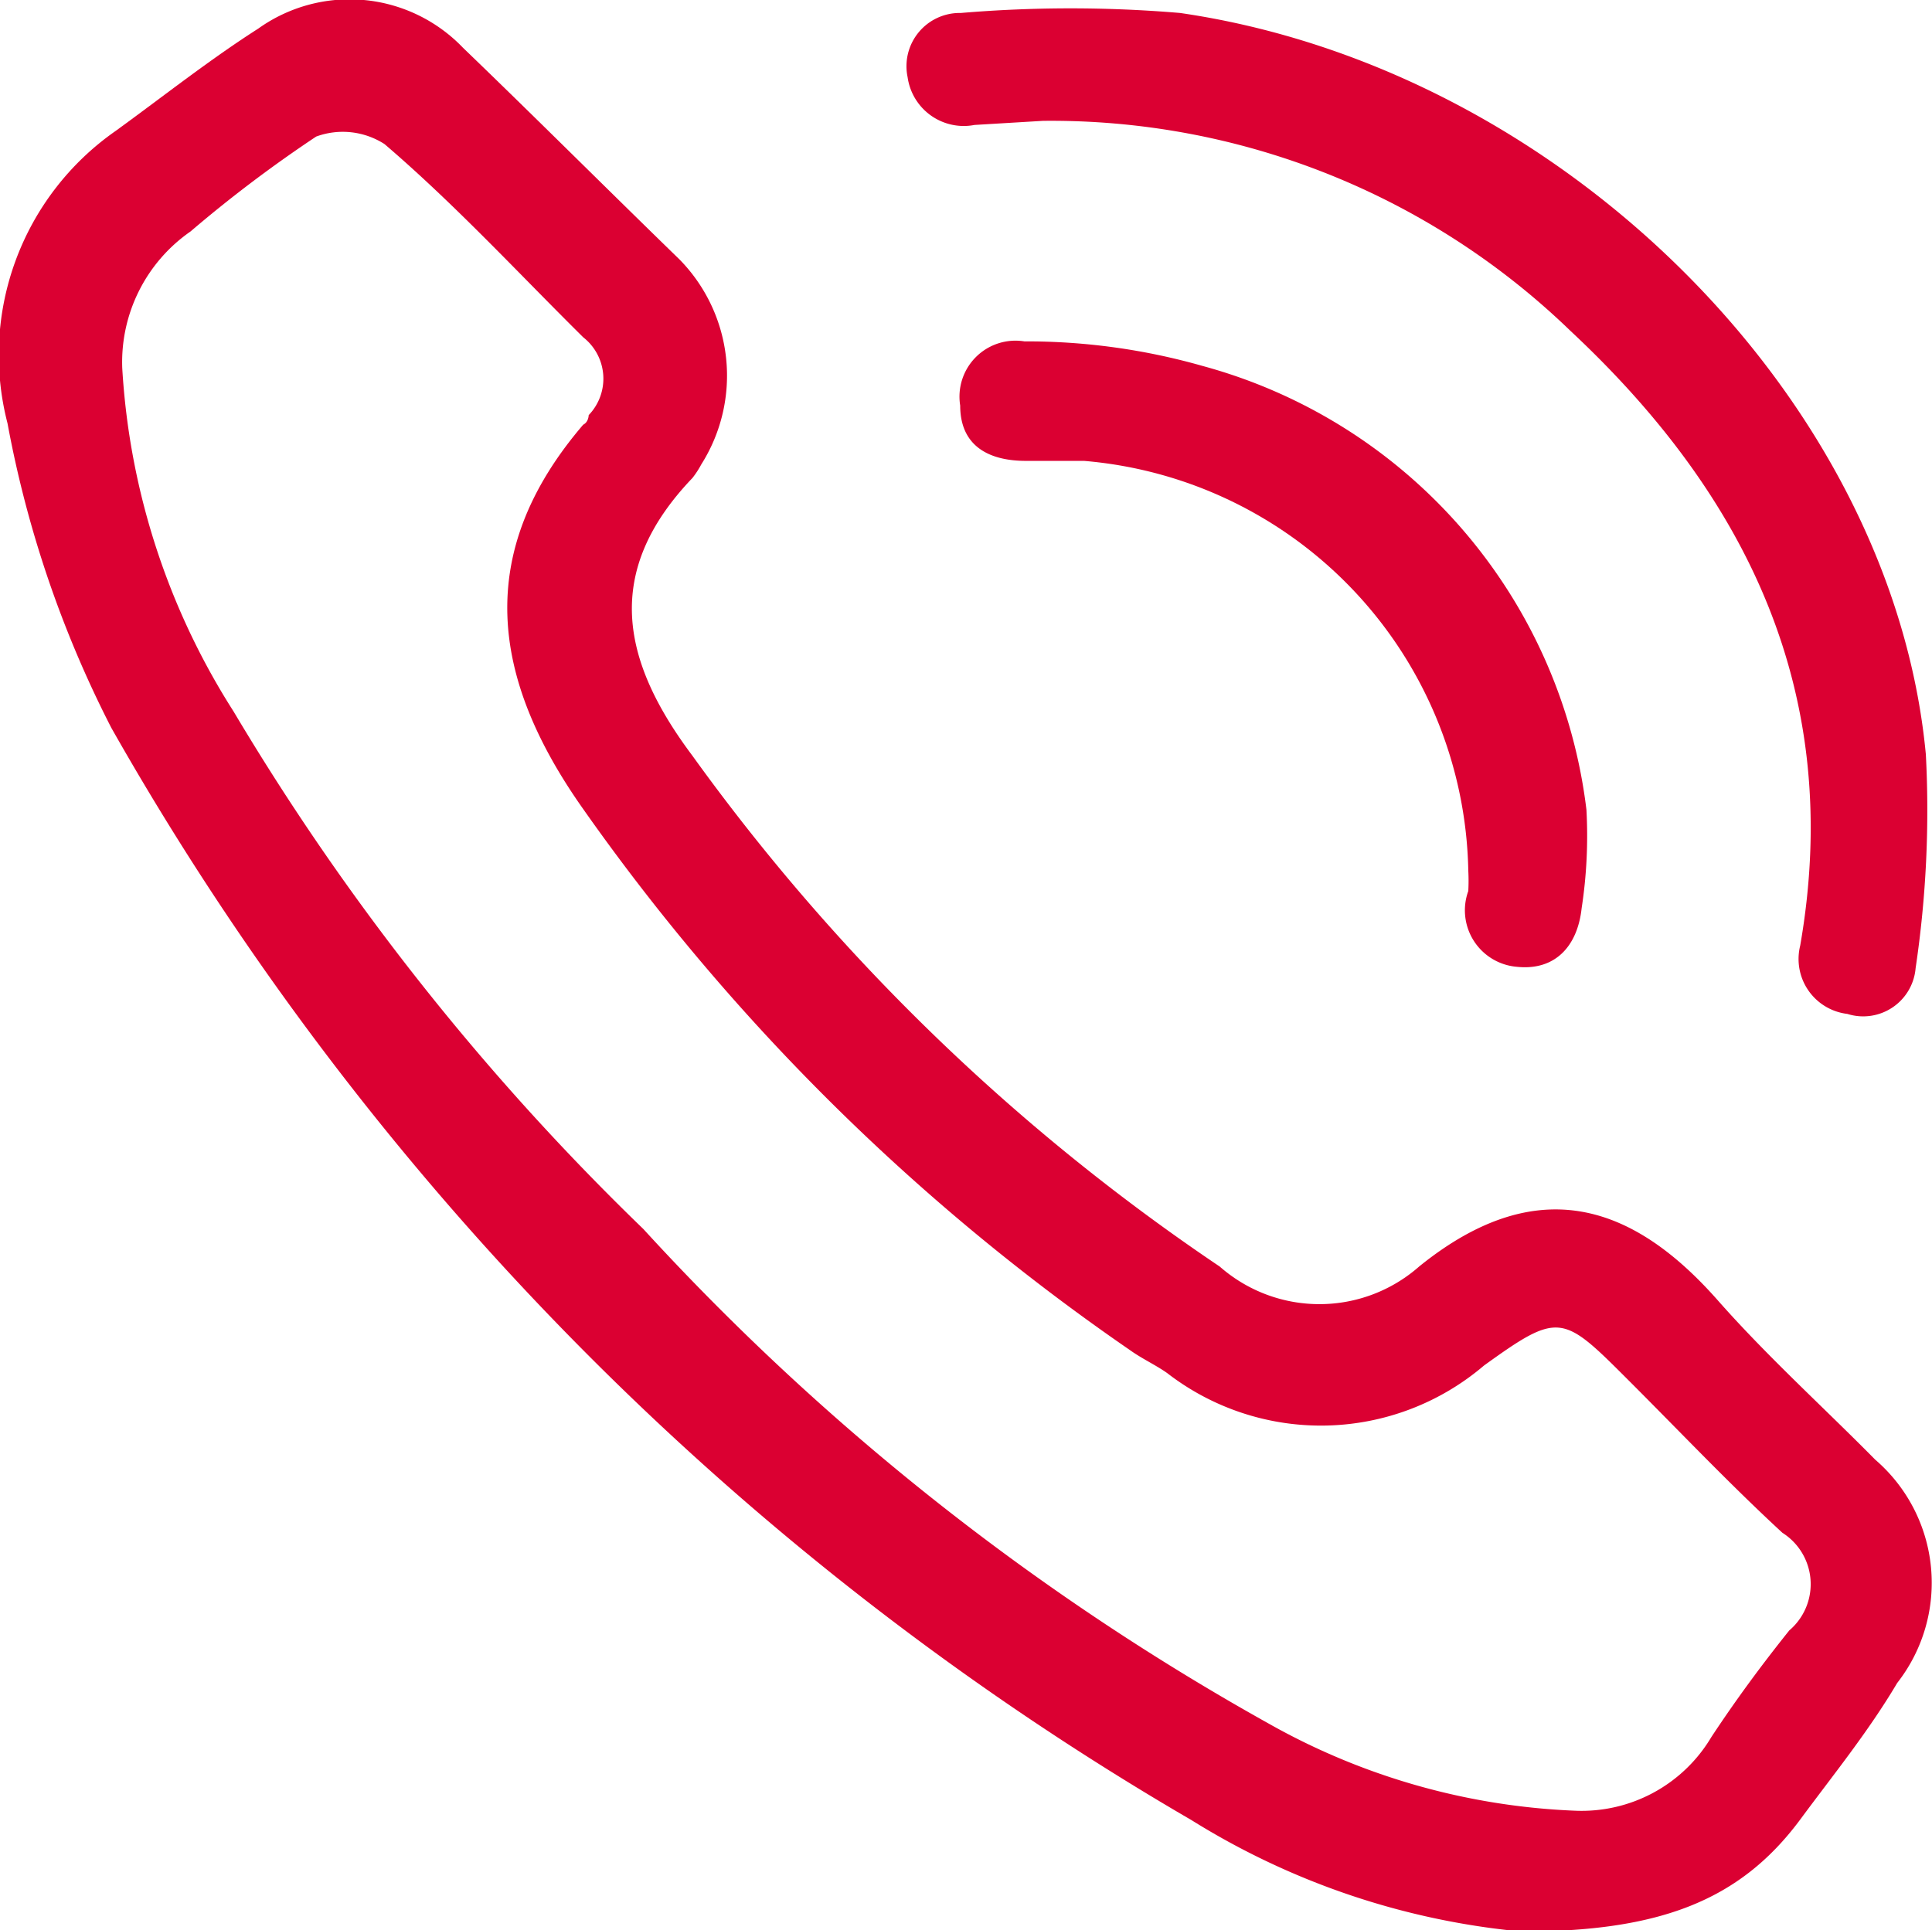
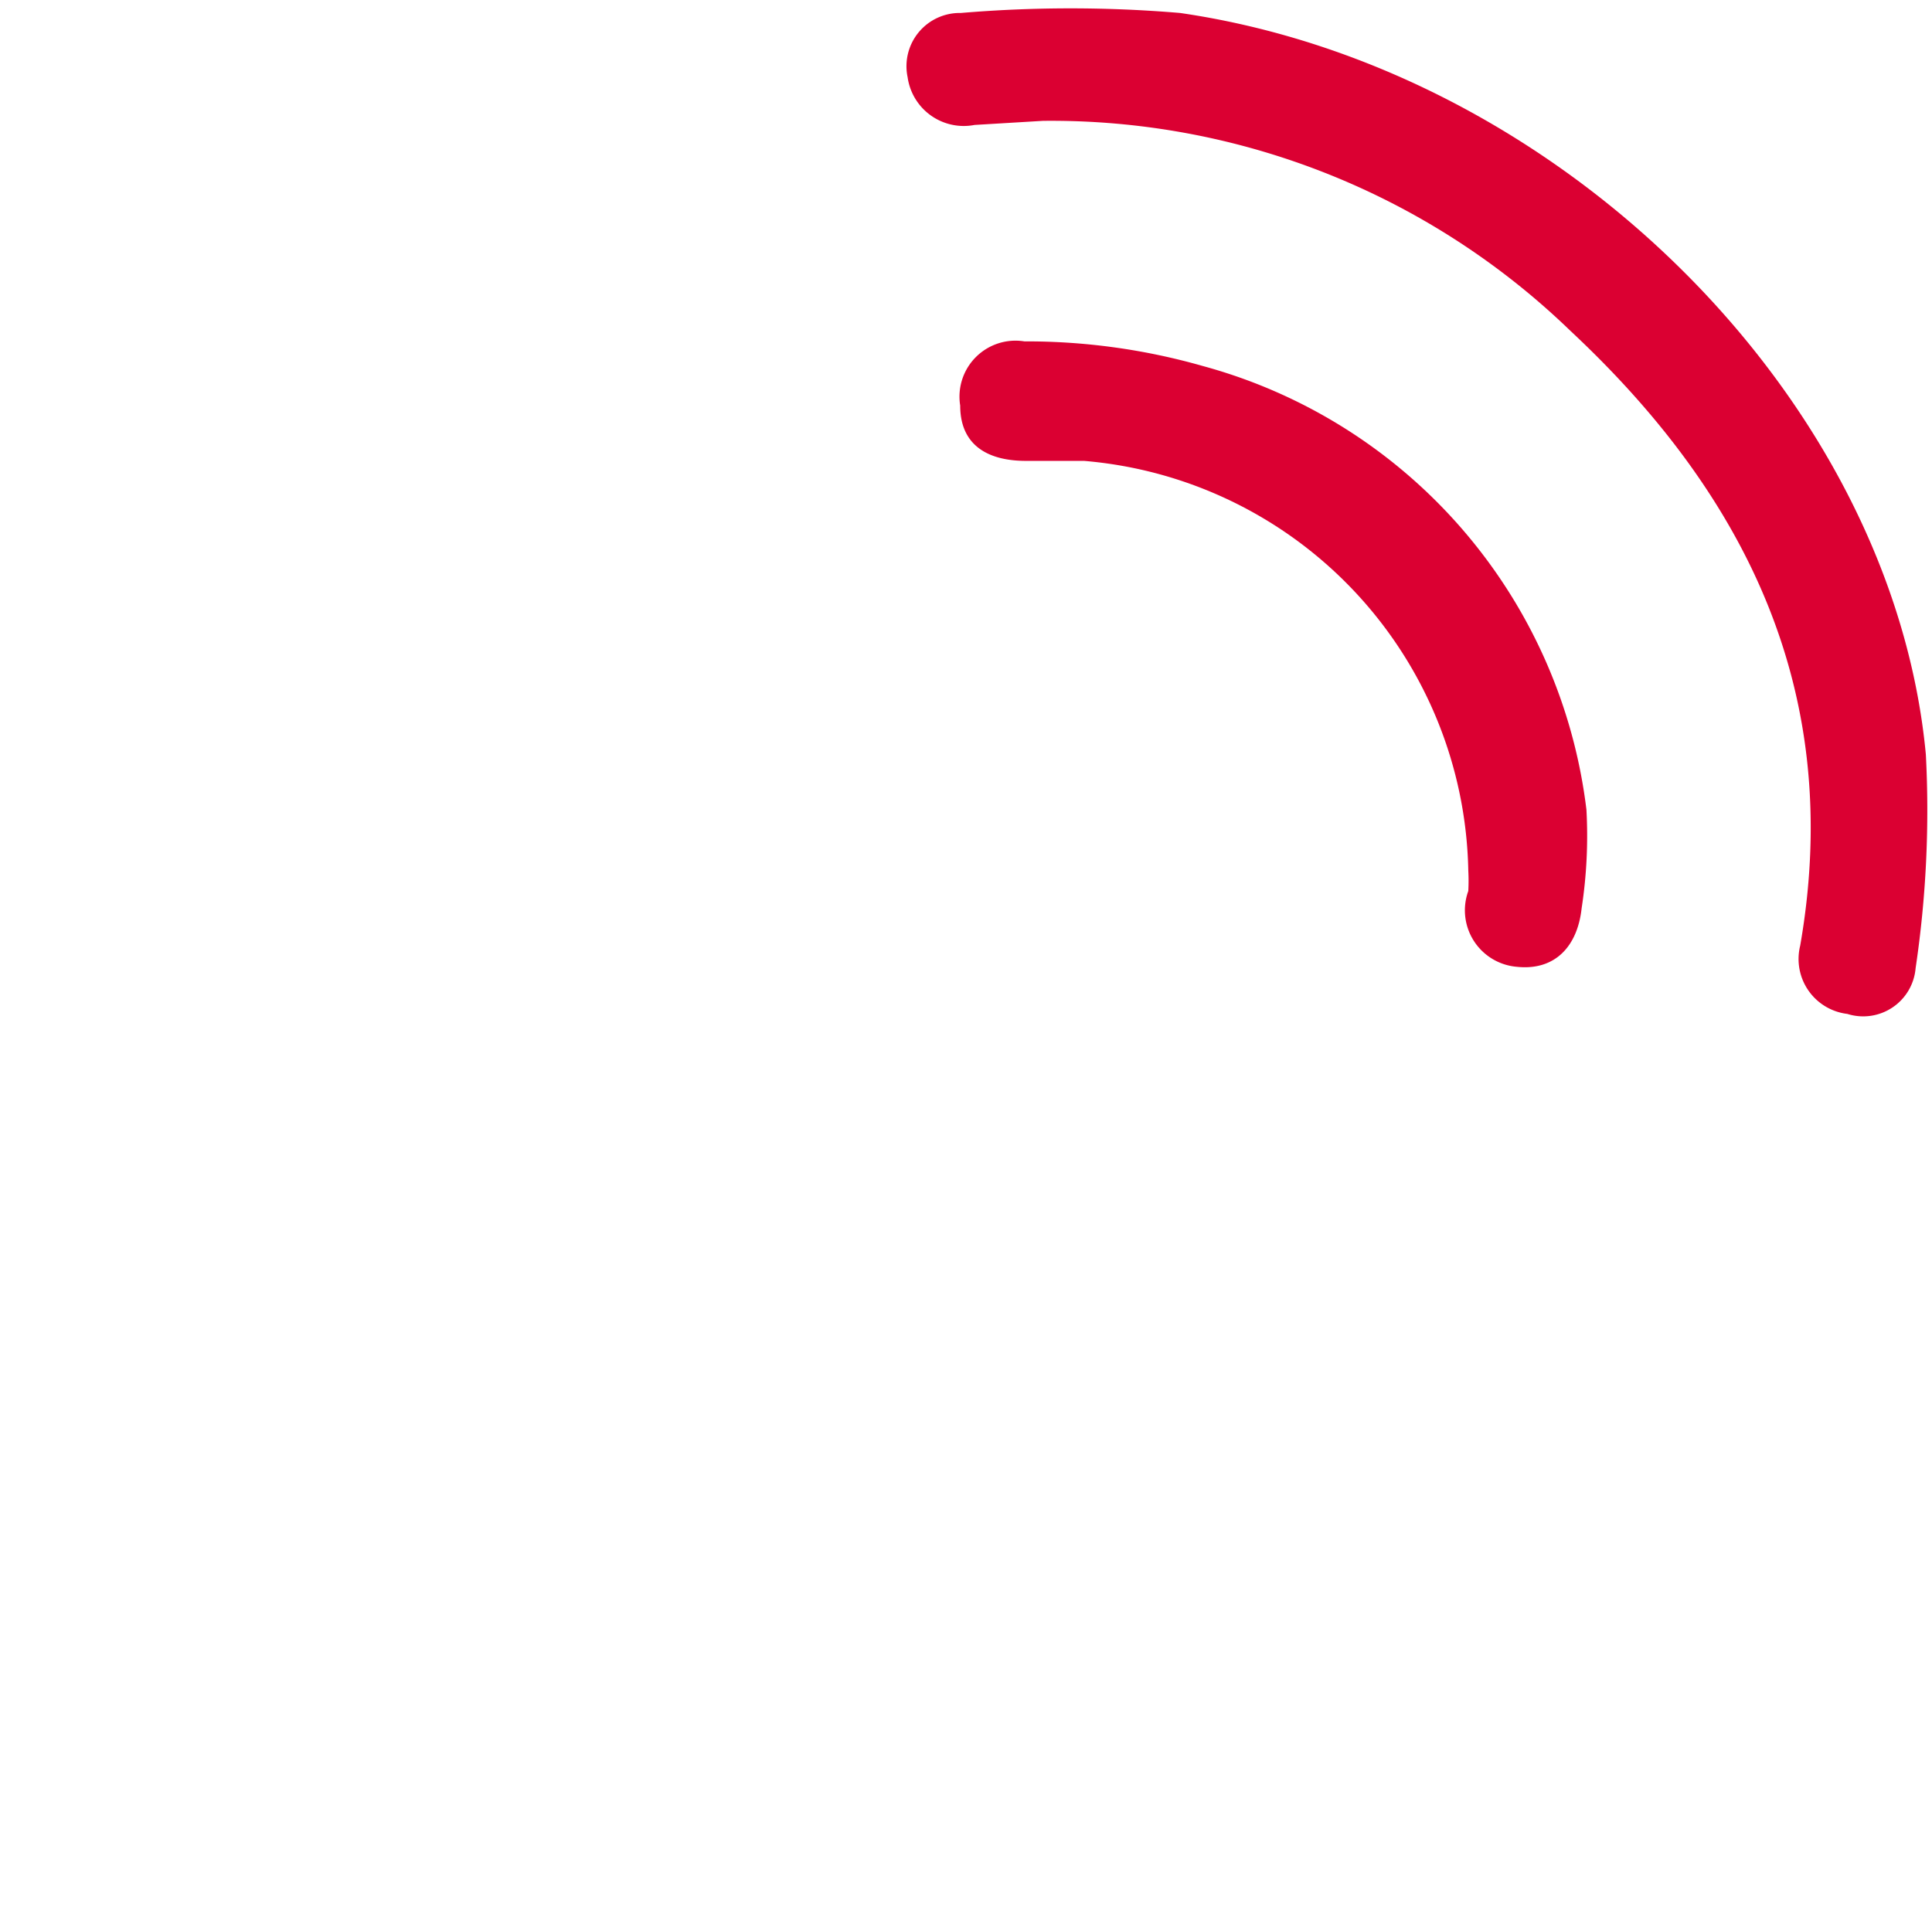
<svg xmlns="http://www.w3.org/2000/svg" viewBox="0 0 28.29 28.27">
  <defs>
    <style>.cls-1{fill:#db0032;}</style>
  </defs>
  <g id="Capa_2" data-name="Capa 2">
    <g id="Capa_1-2" data-name="Capa 1">
-       <path class="cls-1" d="M27.46,21.38c-.77-.78-1.59-1.52-2.32-2.35-1.18-1.33-2.58-1.92-4.36-.48a2.21,2.21,0,0,1-2.92,0,30.49,30.49,0,0,1-7.72-7.48c-1.05-1.4-1.31-2.7,0-4.07a1.37,1.37,0,0,0,.13-.2,2.43,2.43,0,0,0-.32-3C8.89,2.77,7.84,1.72,6.78.7a2.3,2.3,0,0,0-3-.28c-.72.46-1.4,1-2.09,1.5A4,4,0,0,0,.11,6.2a16.21,16.21,0,0,0,1.52,4.46,43.06,43.06,0,0,0,15.82,16,11.08,11.08,0,0,0,4.83,1.63c2,0,3.19-.44,4.08-1.64.48-.65,1-1.29,1.42-2A2.38,2.38,0,0,0,27.46,21.38Zm-1.26,2.5c-.4.5-.77,1-1.14,1.56a2.21,2.21,0,0,1-2,1.08,9.93,9.93,0,0,1-4.49-1.28A36.54,36.54,0,0,1,9.42,18a36.49,36.49,0,0,1-6-7.58A10.48,10.48,0,0,1,1.79,5.39a2.33,2.33,0,0,1,1-2A19.21,19.21,0,0,1,4.63,2a1.13,1.13,0,0,1,1,.11C6.67,3,7.59,4,8.54,4.94a.77.77,0,0,1,.08,1.14s0,.1-.08.14c-1.61,1.88-1.35,3.72,0,5.63a31.86,31.86,0,0,0,8,7.92c.18.13.38.22.55.34A3.68,3.68,0,0,0,21.73,20c1.11-.8,1.15-.75,2.13.23.75.75,1.47,1.51,2.24,2.22A.89.89,0,0,1,26.2,23.88Z" />
      <path class="cls-1" d="M14.27,1.83l1-.06A10.94,10.94,0,0,1,23,4.85c2.6,2.43,4,5.33,3.36,9a.81.81,0,0,0,.69,1,.77.77,0,0,0,1-.67,15.68,15.68,0,0,0,.15-3.13C27.71,5.84,22.85,1,17.28.19a19.09,19.09,0,0,0-3.21,0,.78.78,0,0,0-.78.94A.83.83,0,0,0,14.27,1.83Z" />
      <path class="cls-1" d="M22.21,14.16c.56.06.89-.3.95-.86a7,7,0,0,0,.07-1.44,7.69,7.69,0,0,0-5.62-6.5A9.39,9.39,0,0,0,15,5a.82.82,0,0,0-.94.94c0,.6.43.82,1,.81.27,0,.54,0,.81,0a6.14,6.14,0,0,1,5.63,6,2.85,2.85,0,0,1,0,.3A.83.83,0,0,0,22.21,14.16Z" />
    </g>
  </g>
</svg>